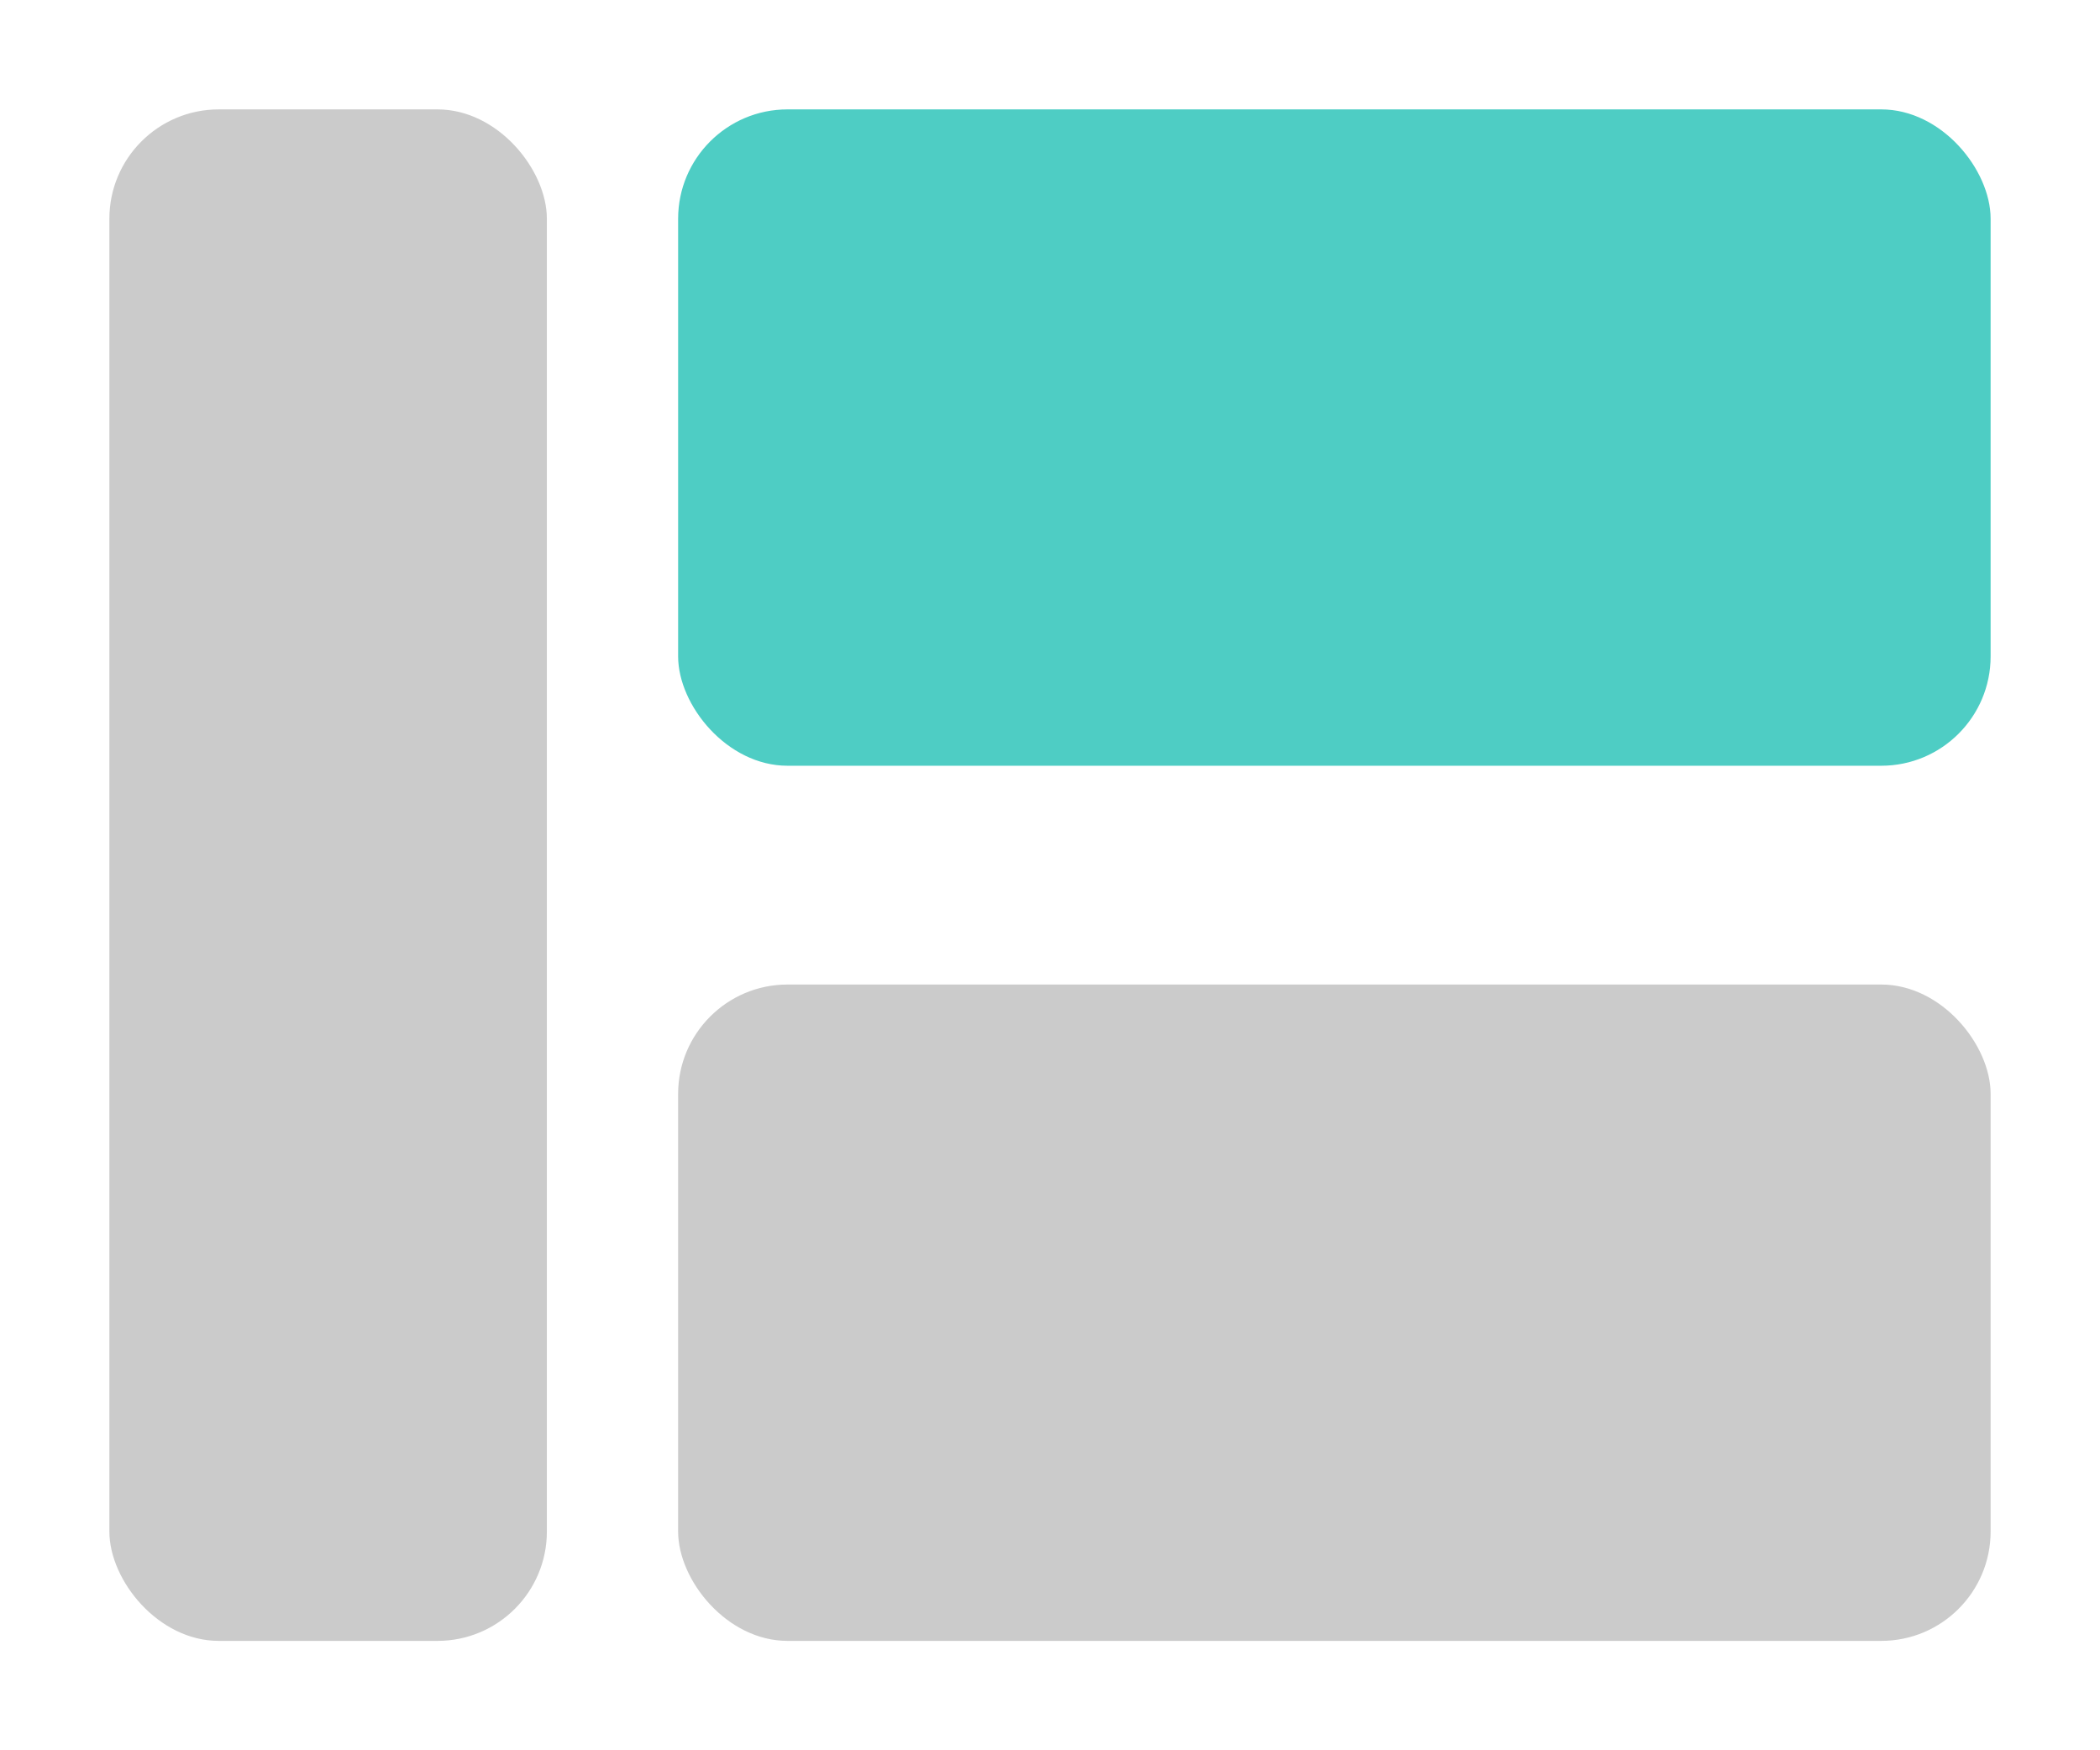
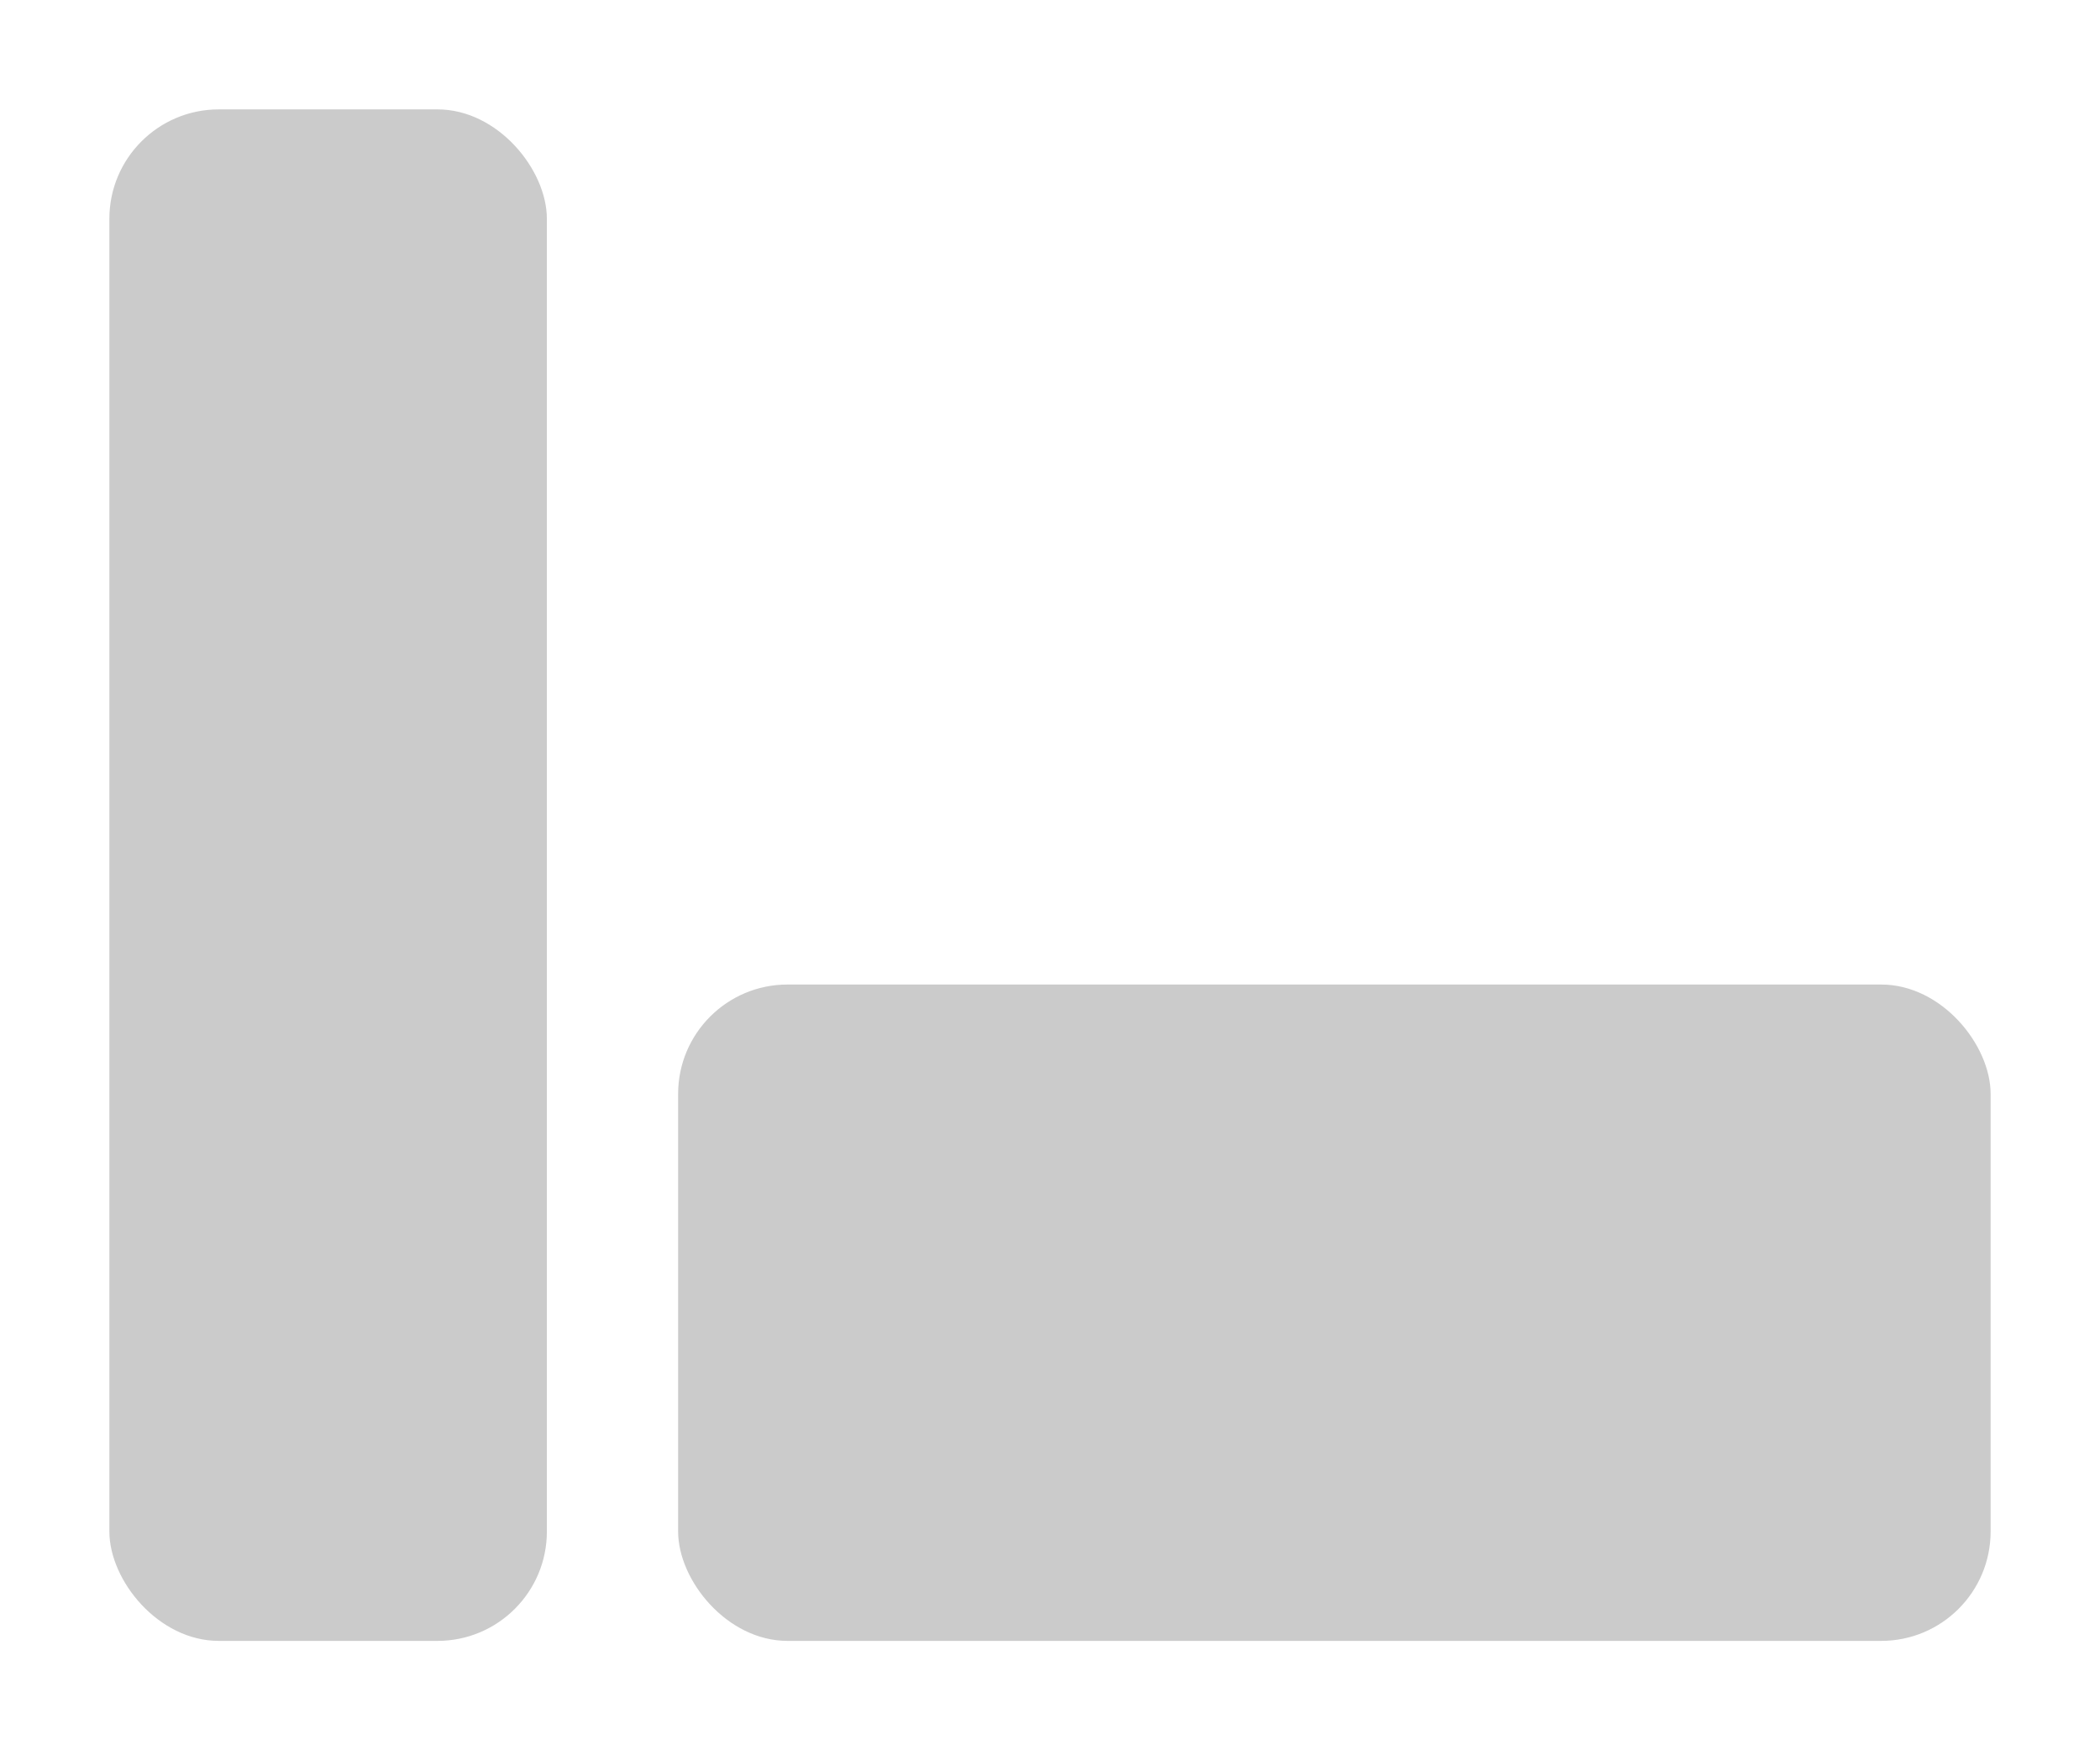
<svg xmlns="http://www.w3.org/2000/svg" width="100%" height="100%" viewBox="0 15 96 80">
  <style>
    /* Color each rectangle via CSS */
    #status { fill: #cbcbcb; }
    #layer2 { fill: #4ECDC4; }
    #layer1 { fill: #cbcbcb; }
  </style>
  <rect id="status" x="5" y="20" width="20" height="70" rx="5" />
-   <rect id="layer2" x="31" y="20" width="60" height="30" rx="5" />
  <rect id="layer1" x="31" y="60" width="60" height="30" rx="5" />
</svg>